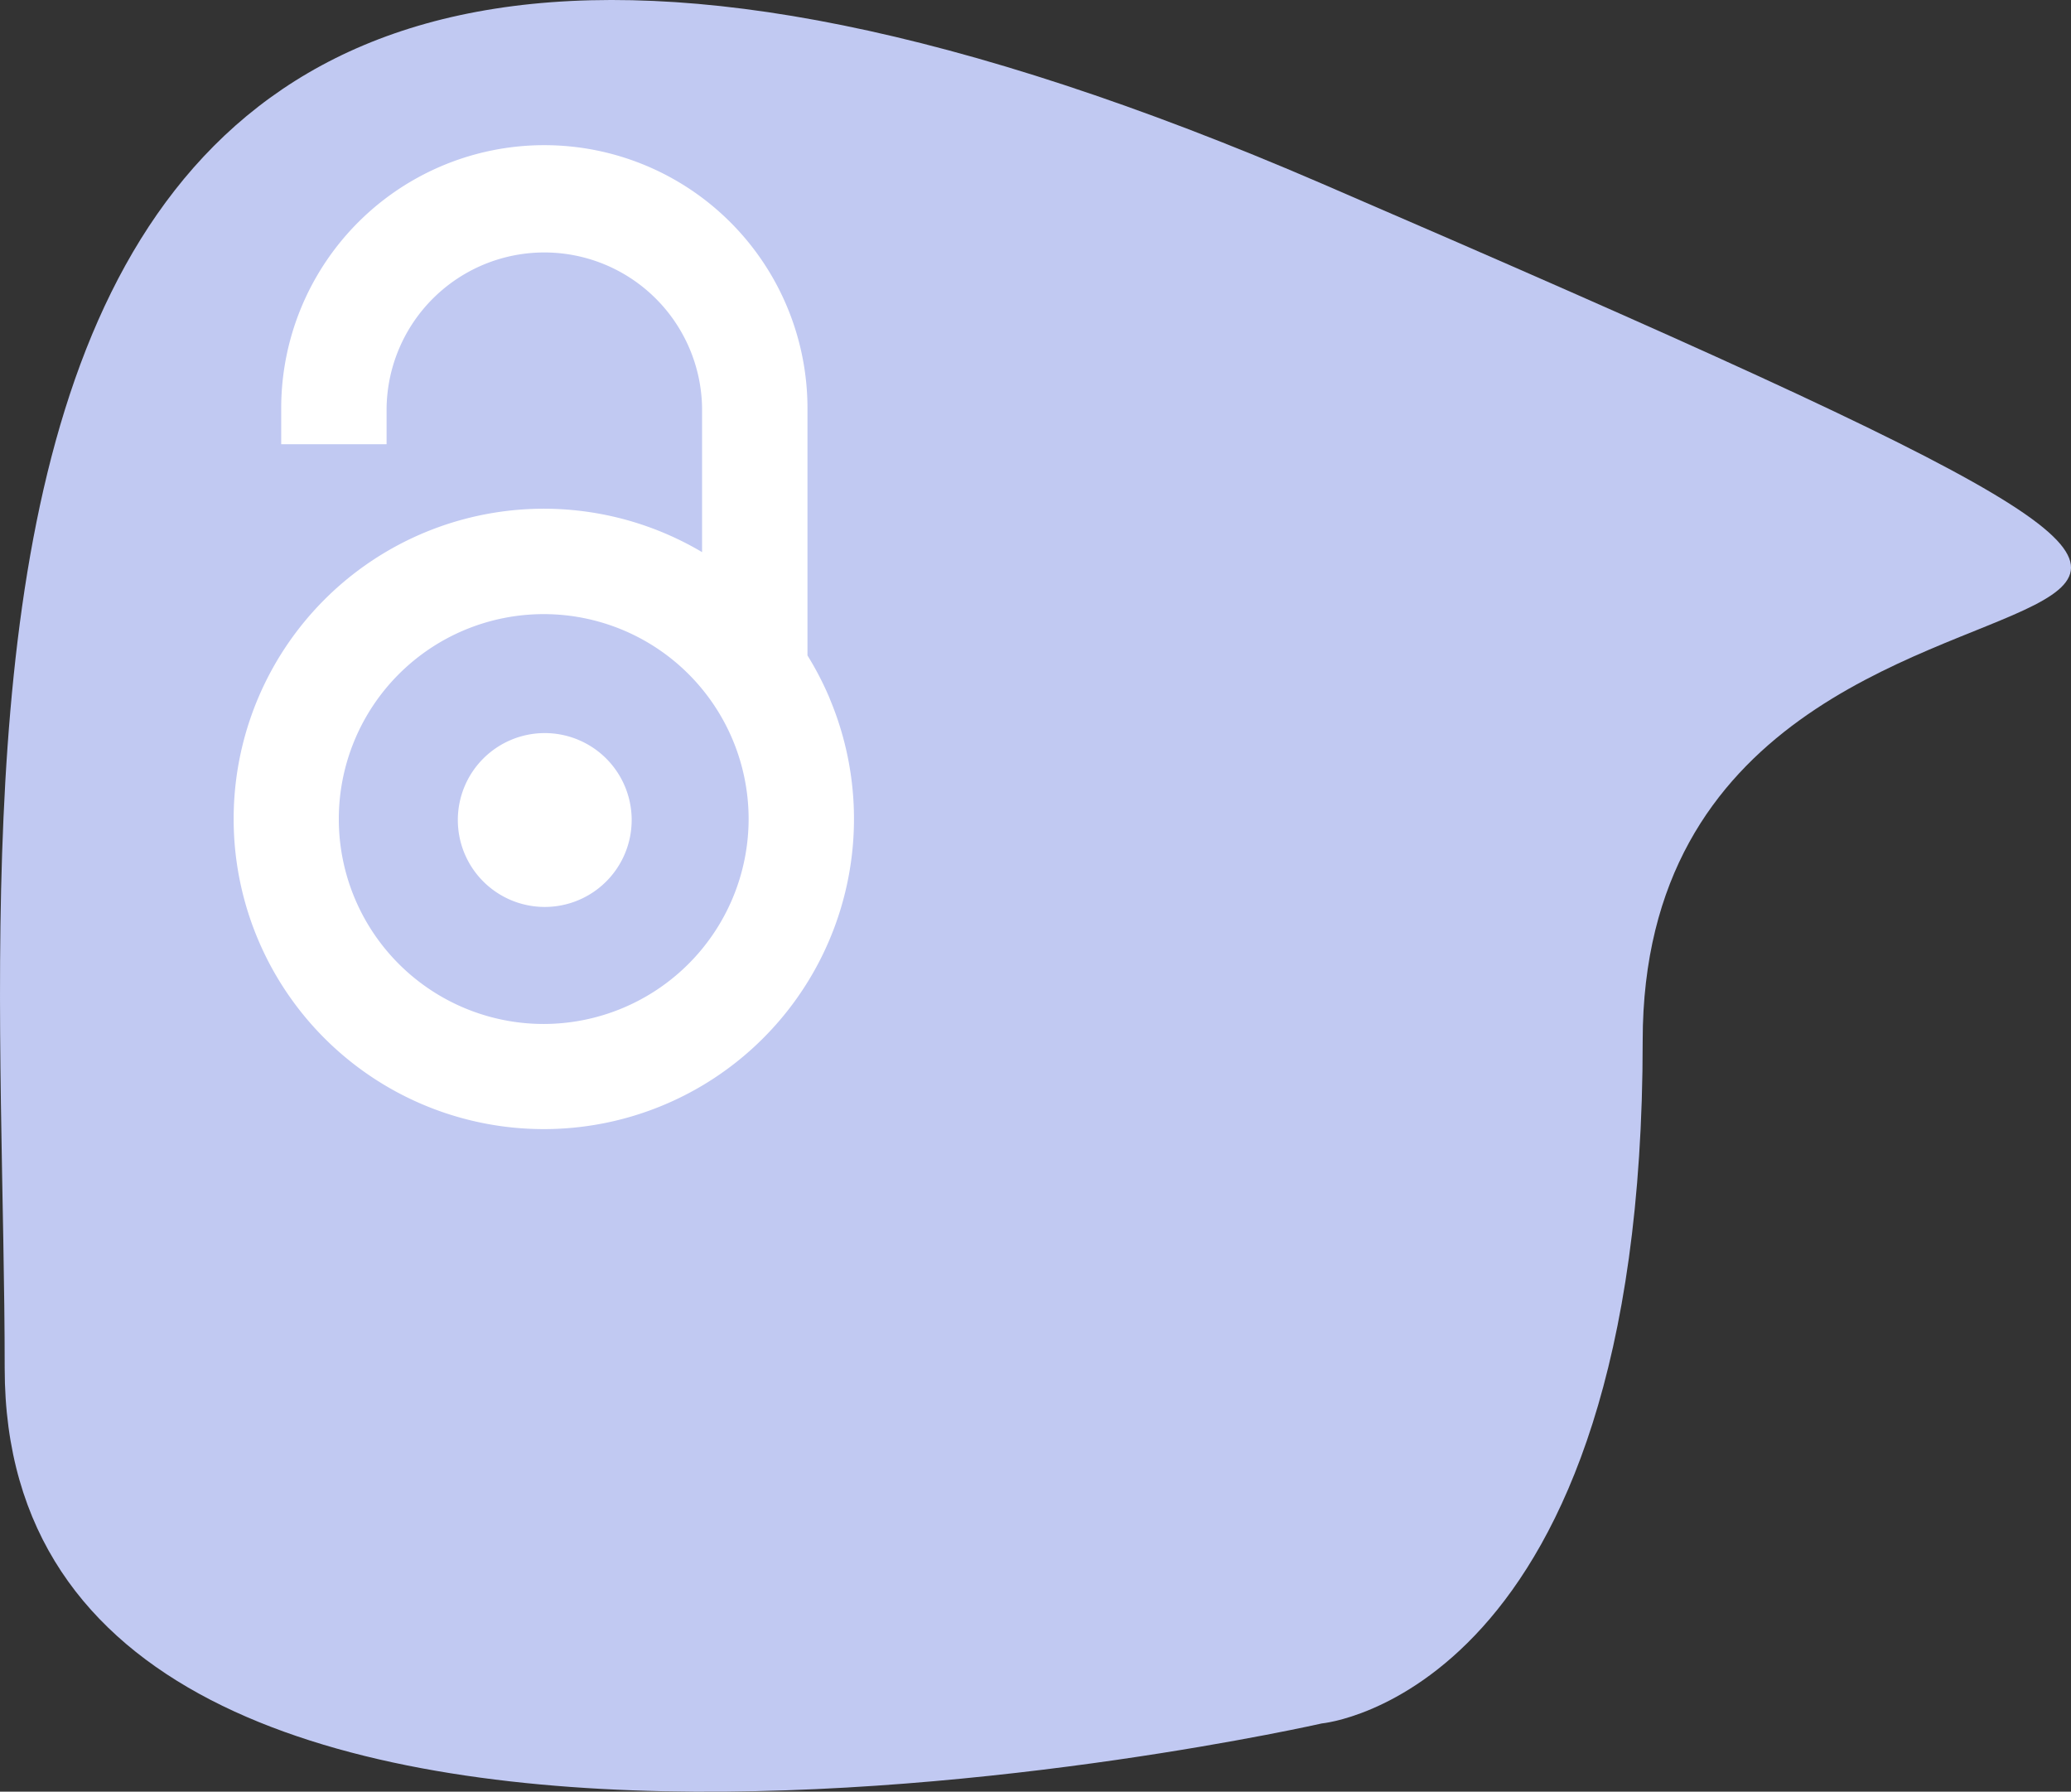
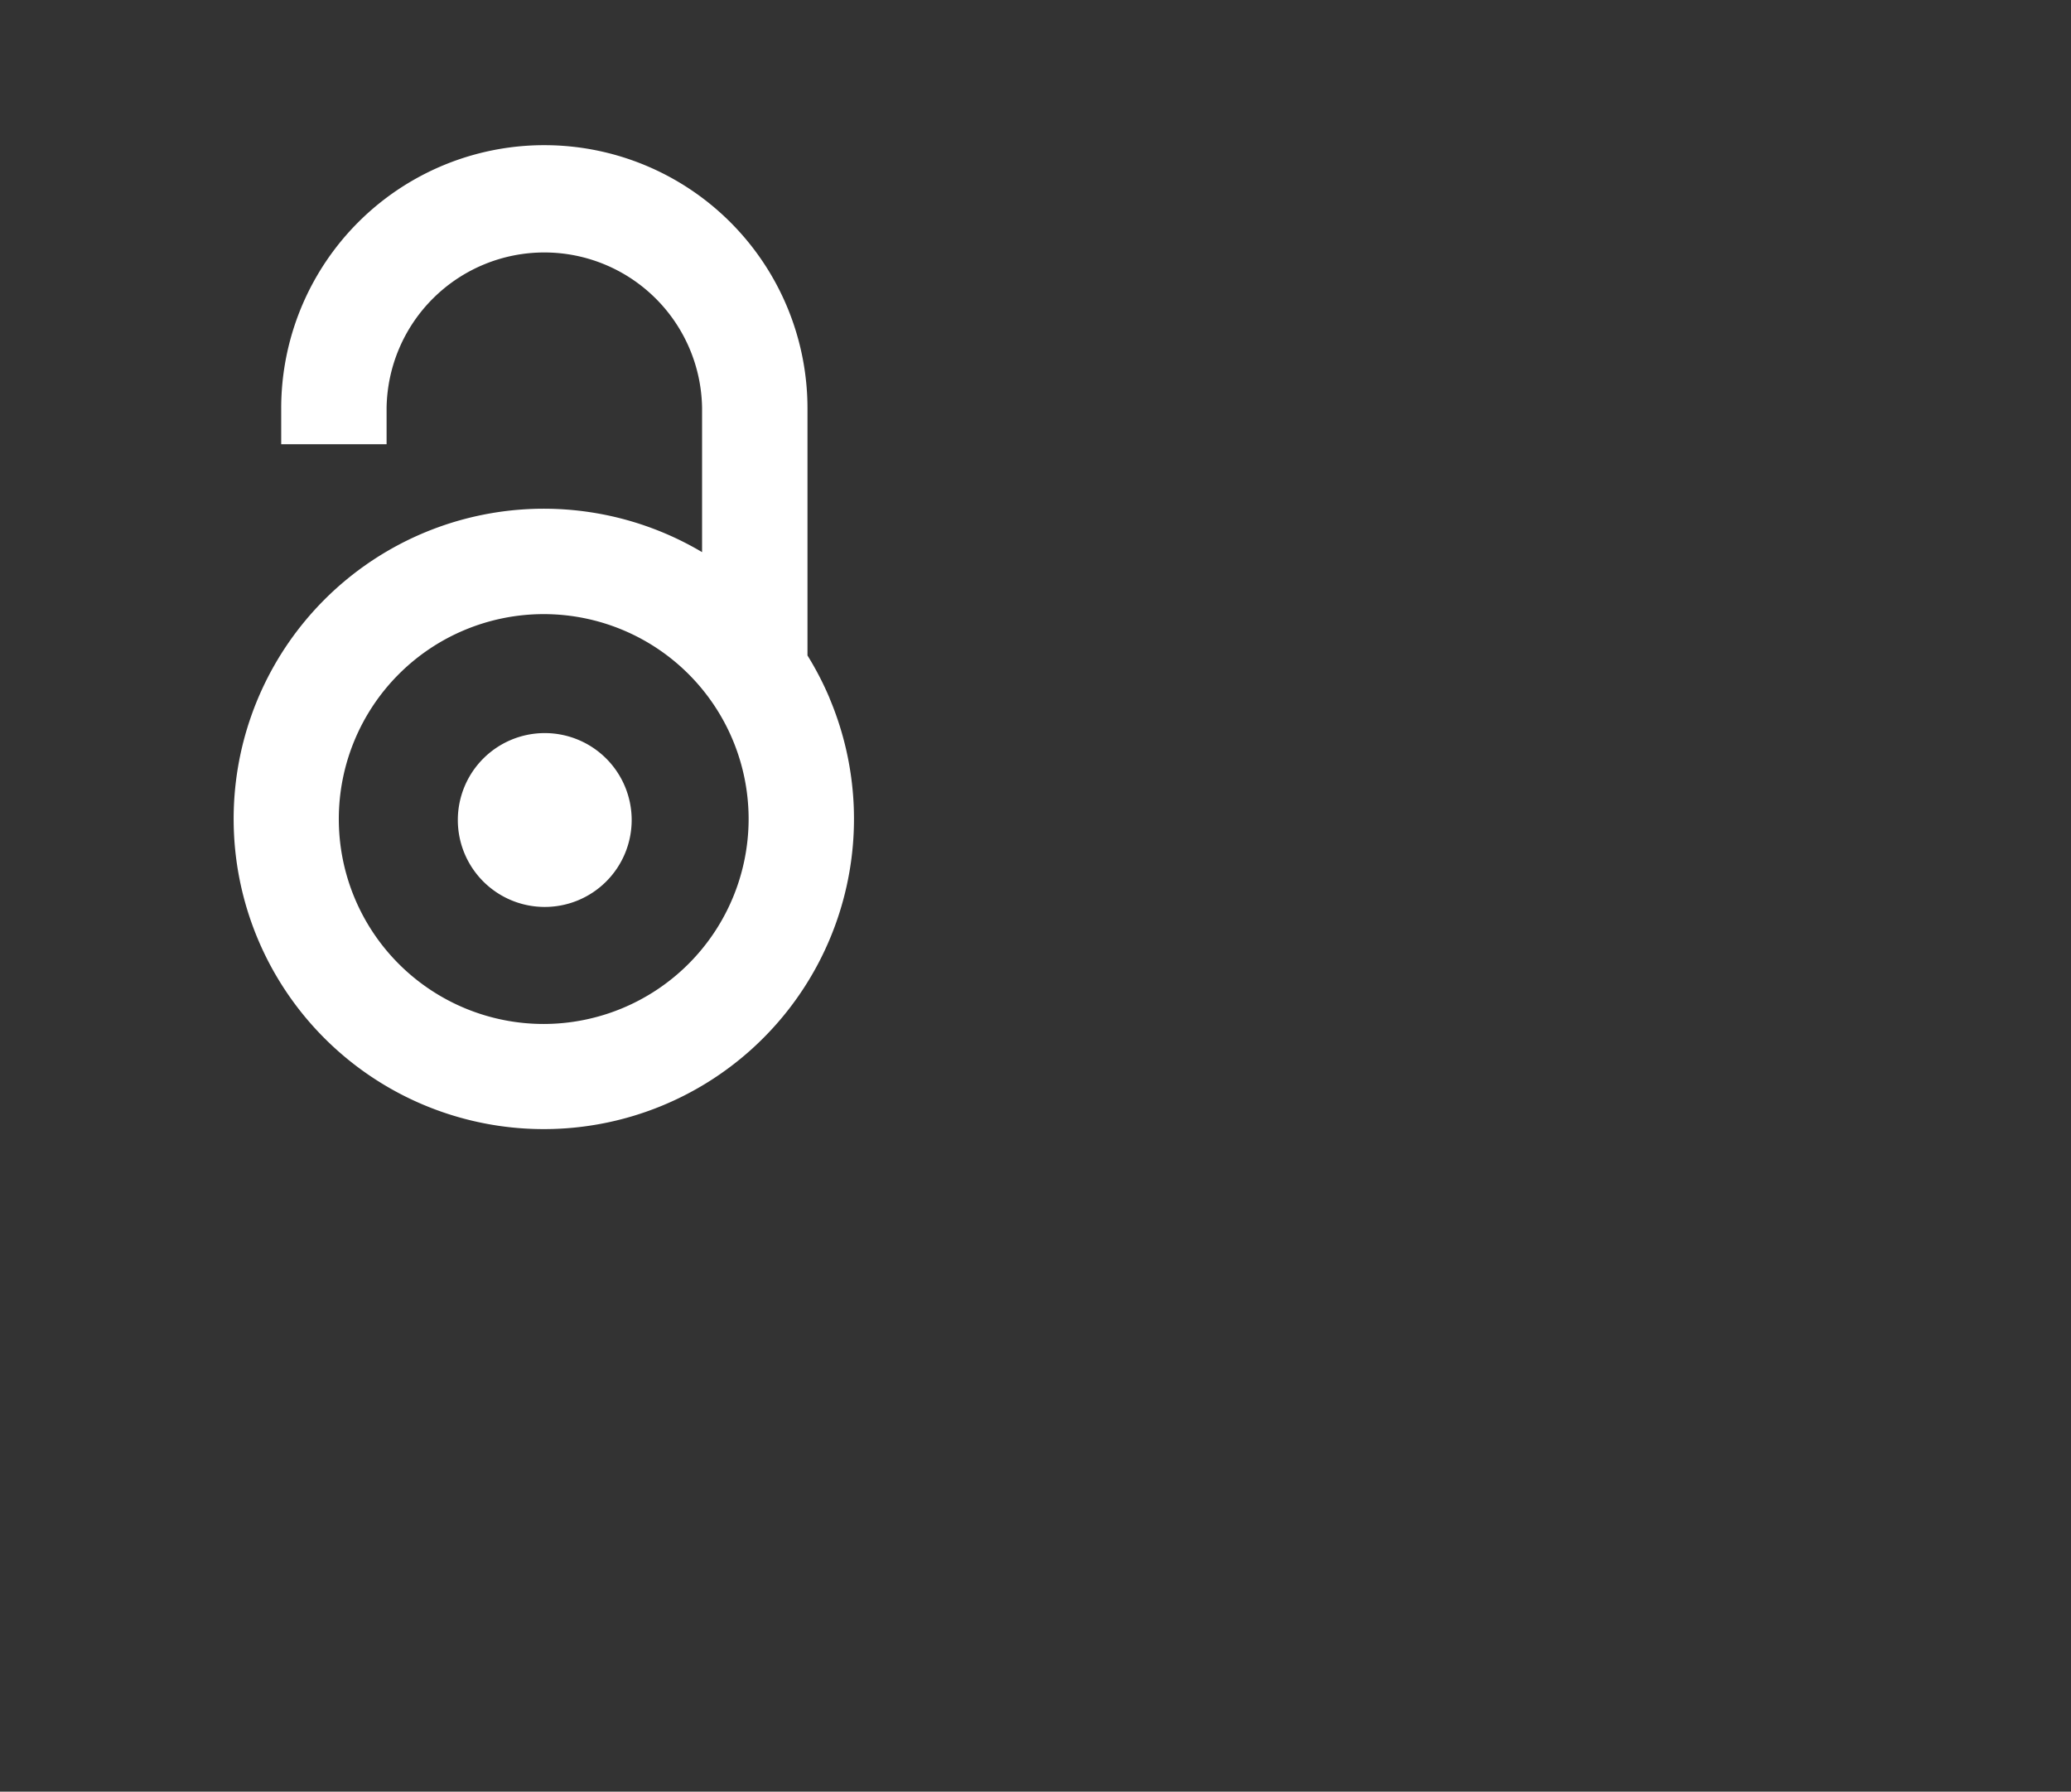
<svg xmlns="http://www.w3.org/2000/svg" width="85.607" height="74.054" viewBox="0 0 85.607 74.054">
  <rect x="0" y="0" width="85.607" height="74.054" fill="#333333" stroke="none" />
-   <path id="Path_5179" data-name="Path 5179" d="M54.5,3.869C115.347,30.127,67.763,12.261,67.763,39.3S54.5,67.514,54.5,67.514.055,79.88.055,52.836-6.348-22.389,54.5,3.869Z" transform="translate(0.139 3.719)" fill="#c1c9f2" />
-   <path id="Icon_simple-openaccess" data-name="Icon simple-openaccess" d="M31.293,22.86a12.814,12.814,0,0,0-.915-1.768V10.875A10.88,10.88,0,0,0,19.5,0h0A10.874,10.874,0,0,0,8.624,10.875v1.487H12.98V10.875a6.521,6.521,0,0,1,13.041,0v5.946a12.821,12.821,0,1,0,5.271,6.043ZM19.475,36.323a8.47,8.47,0,1,1,8.47-8.47A8.48,8.48,0,0,1,19.475,36.323Zm3.636-8.431A3.593,3.593,0,1,1,19.518,24.3a3.593,3.593,0,0,1,3.593,3.593Z" transform="translate(3, 6)" fill="#fff" />
+   <path id="Icon_simple-openaccess" data-name="Icon simple-openaccess" d="M31.293,22.86a12.814,12.814,0,0,0-.915-1.768V10.875A10.88,10.88,0,0,0,19.5,0h0A10.874,10.874,0,0,0,8.624,10.875v1.487H12.98V10.875a6.521,6.521,0,0,1,13.041,0v5.946a12.821,12.821,0,1,0,5.271,6.043ZM19.475,36.323a8.47,8.47,0,1,1,8.47-8.47A8.48,8.48,0,0,1,19.475,36.323m3.636-8.431A3.593,3.593,0,1,1,19.518,24.3a3.593,3.593,0,0,1,3.593,3.593Z" transform="translate(3, 6)" fill="#fff" />
</svg>